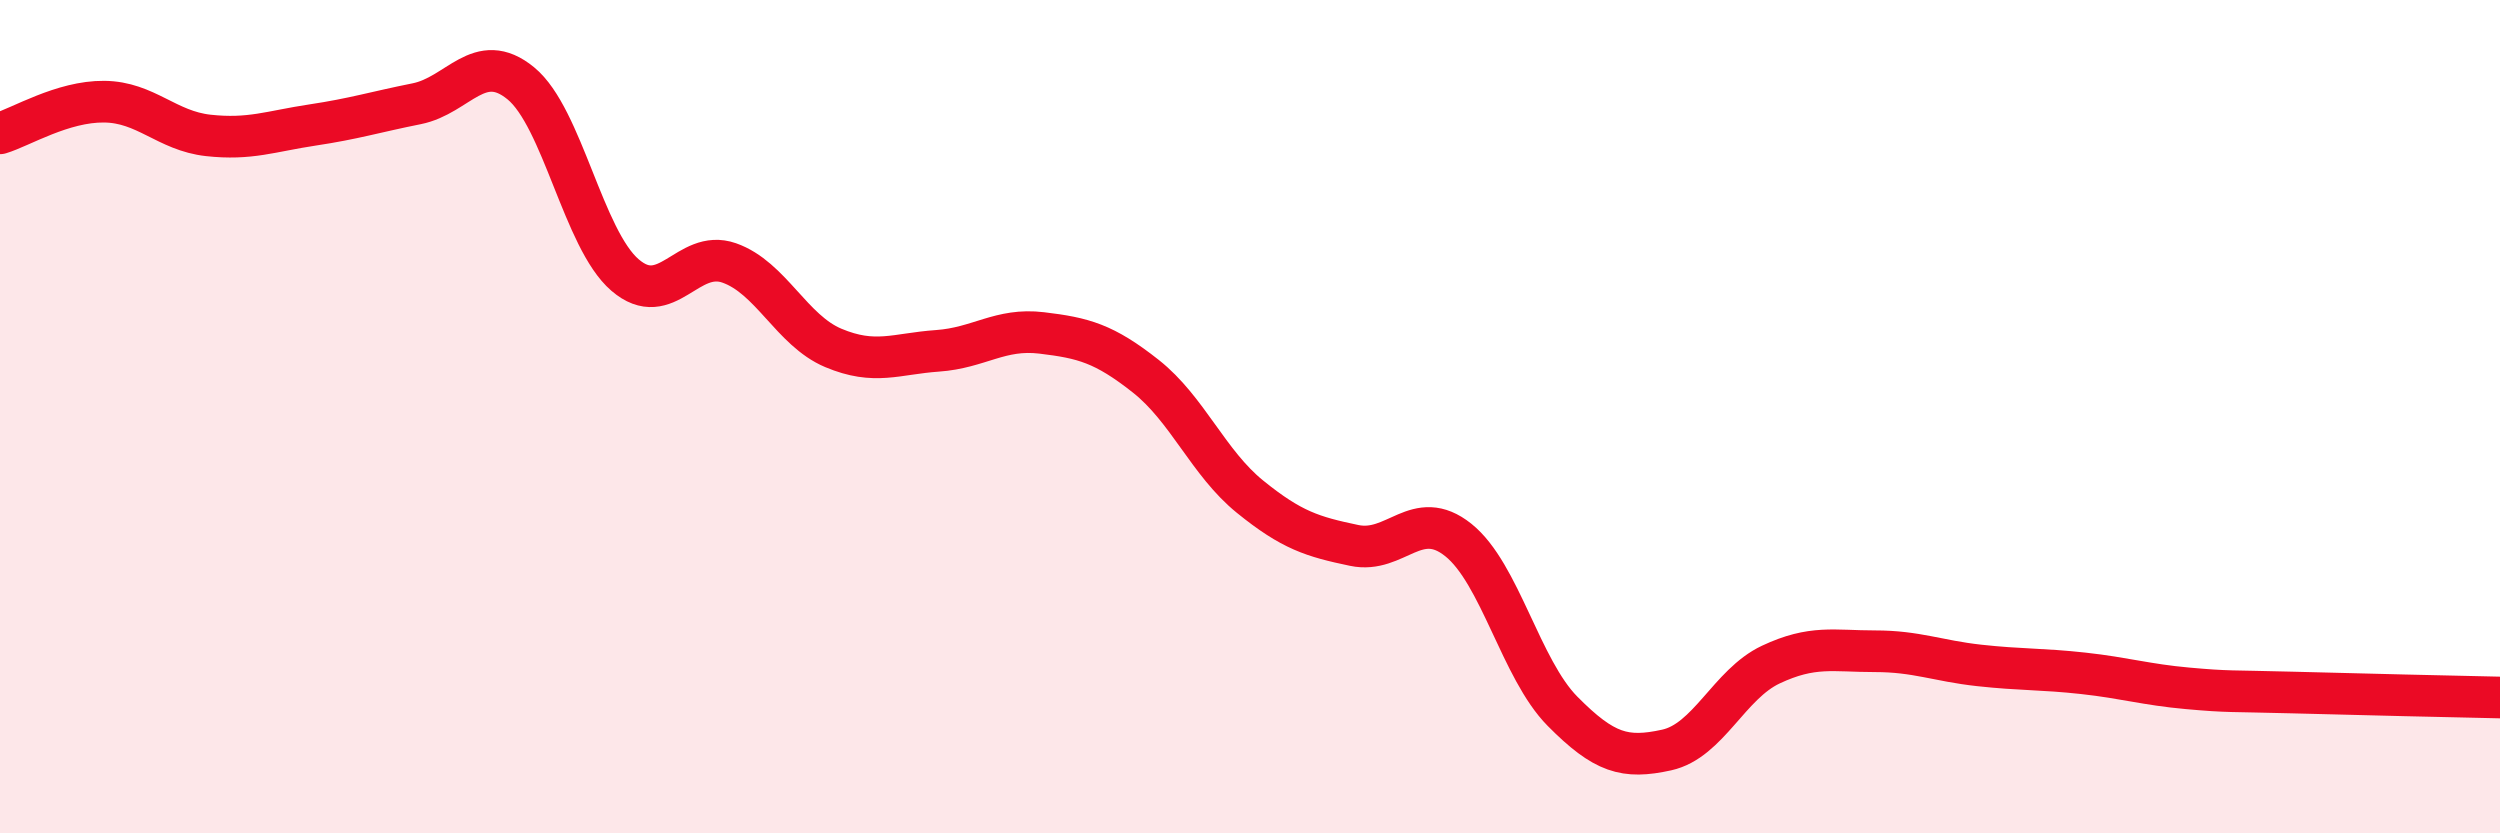
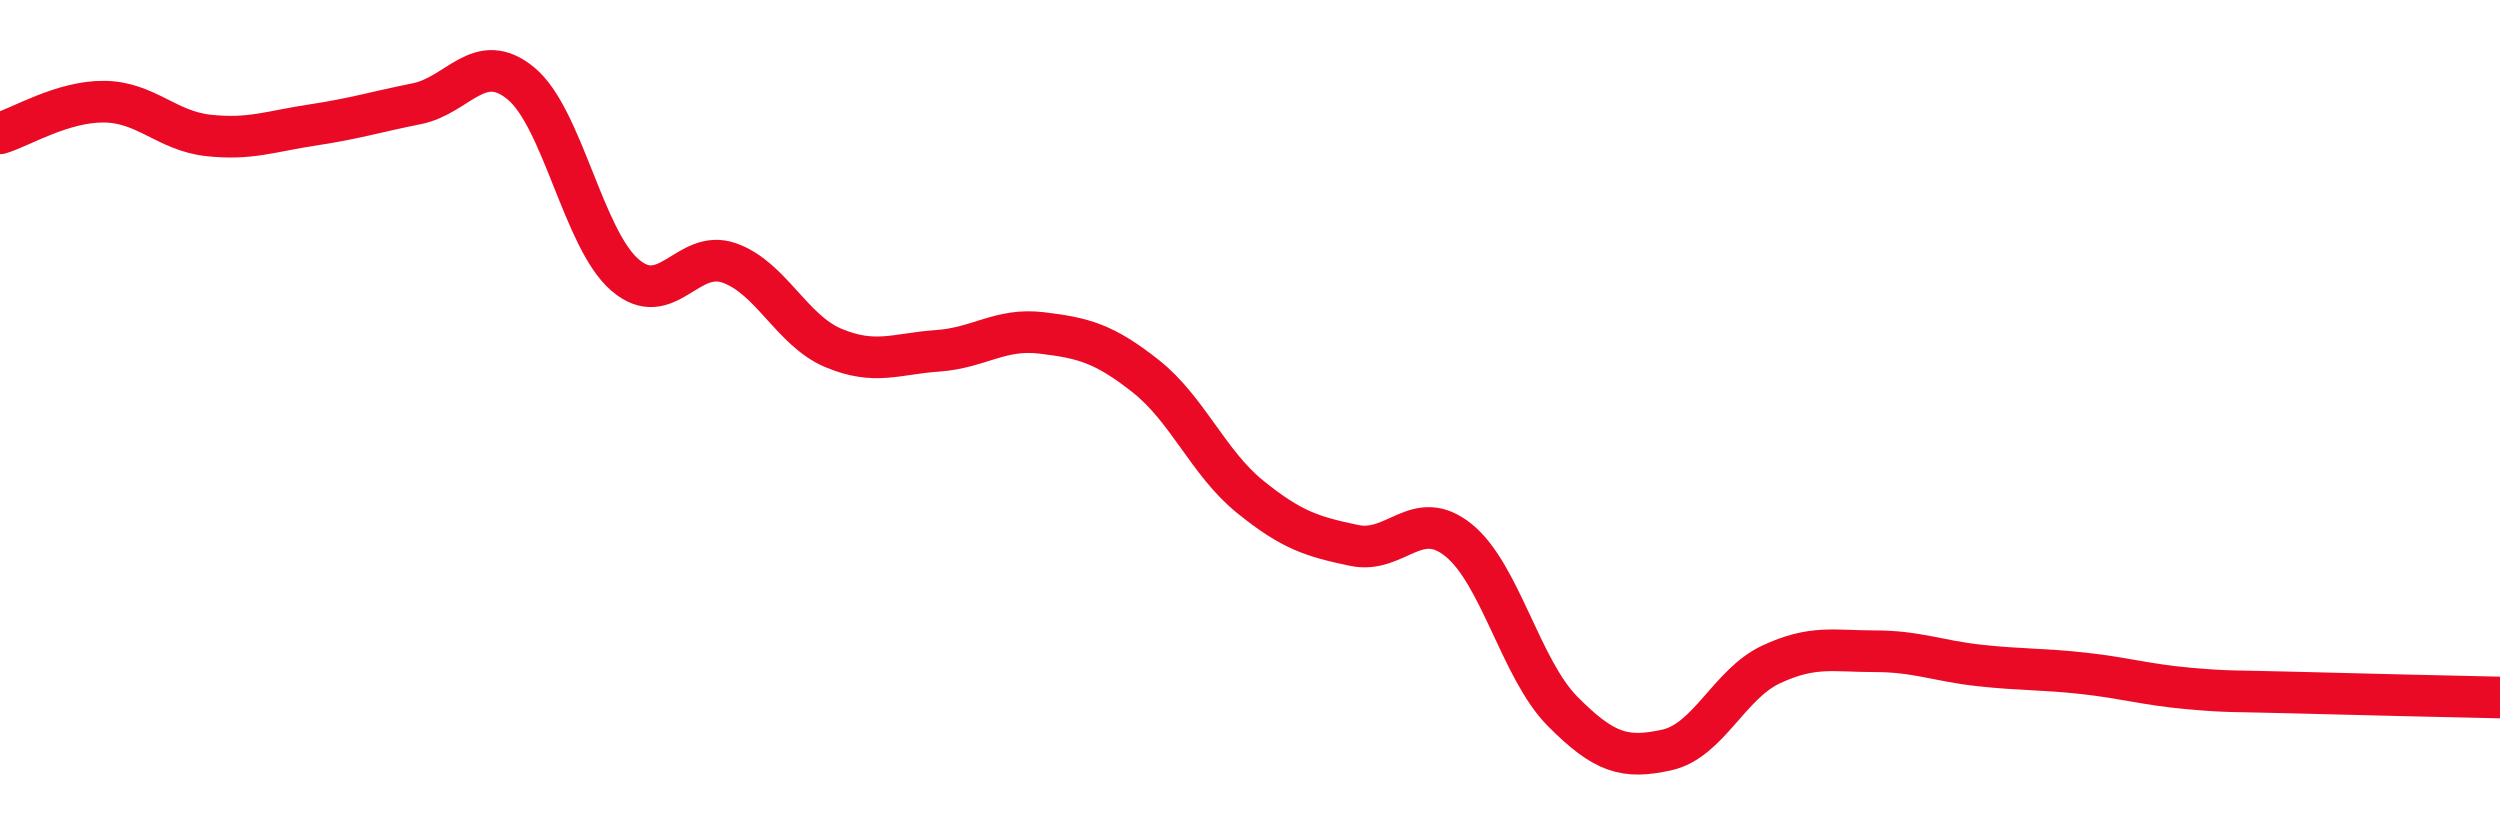
<svg xmlns="http://www.w3.org/2000/svg" width="60" height="20" viewBox="0 0 60 20">
-   <path d="M 0,3.2 C 0.5,3.05 1.5,2.43 2.5,2.44 C 3.5,2.45 4,3.14 5,3.25 C 6,3.36 6.5,3.15 7.5,3 C 8.5,2.85 9,2.69 10,2.49 C 11,2.29 11.5,1.18 12.5,2 C 13.5,2.82 14,5.74 15,6.6 C 16,7.46 16.5,5.96 17.5,6.31 C 18.5,6.66 19,7.93 20,8.35 C 21,8.77 21.5,8.49 22.5,8.42 C 23.5,8.35 24,7.87 25,7.99 C 26,8.11 26.5,8.24 27.5,9.03 C 28.5,9.82 29,11.11 30,11.92 C 31,12.73 31.5,12.88 32.5,13.09 C 33.5,13.3 34,12.16 35,12.96 C 36,13.76 36.5,16.06 37.5,17.07 C 38.5,18.08 39,18.22 40,18 C 41,17.78 41.5,16.42 42.5,15.95 C 43.5,15.48 44,15.63 45,15.63 C 46,15.63 46.5,15.86 47.5,15.97 C 48.5,16.08 49,16.05 50,16.16 C 51,16.27 51.5,16.43 52.5,16.52 C 53.5,16.61 53.5,16.58 55,16.62 C 56.5,16.66 59,16.72 60,16.74L60 20L0 20Z" fill="#EB0A25" opacity="0.1" stroke-linecap="round" stroke-linejoin="round" />
  <path d="M 0,3.2 C 0.5,3.05 1.5,2.43 2.5,2.44 C 3.5,2.45 4,3.14 5,3.25 C 6,3.36 6.5,3.15 7.5,3 C 8.5,2.85 9,2.69 10,2.49 C 11,2.29 11.5,1.18 12.5,2 C 13.5,2.82 14,5.74 15,6.6 C 16,7.46 16.5,5.96 17.5,6.31 C 18.5,6.66 19,7.93 20,8.35 C 21,8.77 21.5,8.49 22.5,8.42 C 23.5,8.35 24,7.87 25,7.99 C 26,8.11 26.5,8.24 27.5,9.03 C 28.5,9.82 29,11.11 30,11.92 C 31,12.73 31.5,12.88 32.5,13.09 C 33.5,13.3 34,12.16 35,12.96 C 36,13.76 36.5,16.06 37.5,17.07 C 38.5,18.08 39,18.22 40,18 C 41,17.78 41.5,16.42 42.5,15.95 C 43.5,15.48 44,15.63 45,15.63 C 46,15.63 46.5,15.86 47.5,15.97 C 48.5,16.08 49,16.05 50,16.16 C 51,16.27 51.5,16.43 52.5,16.52 C 53.5,16.61 53.5,16.58 55,16.62 C 56.5,16.66 59,16.72 60,16.74" stroke="#EB0A25" stroke-width="1" fill="none" stroke-linecap="round" stroke-linejoin="round" />
</svg>